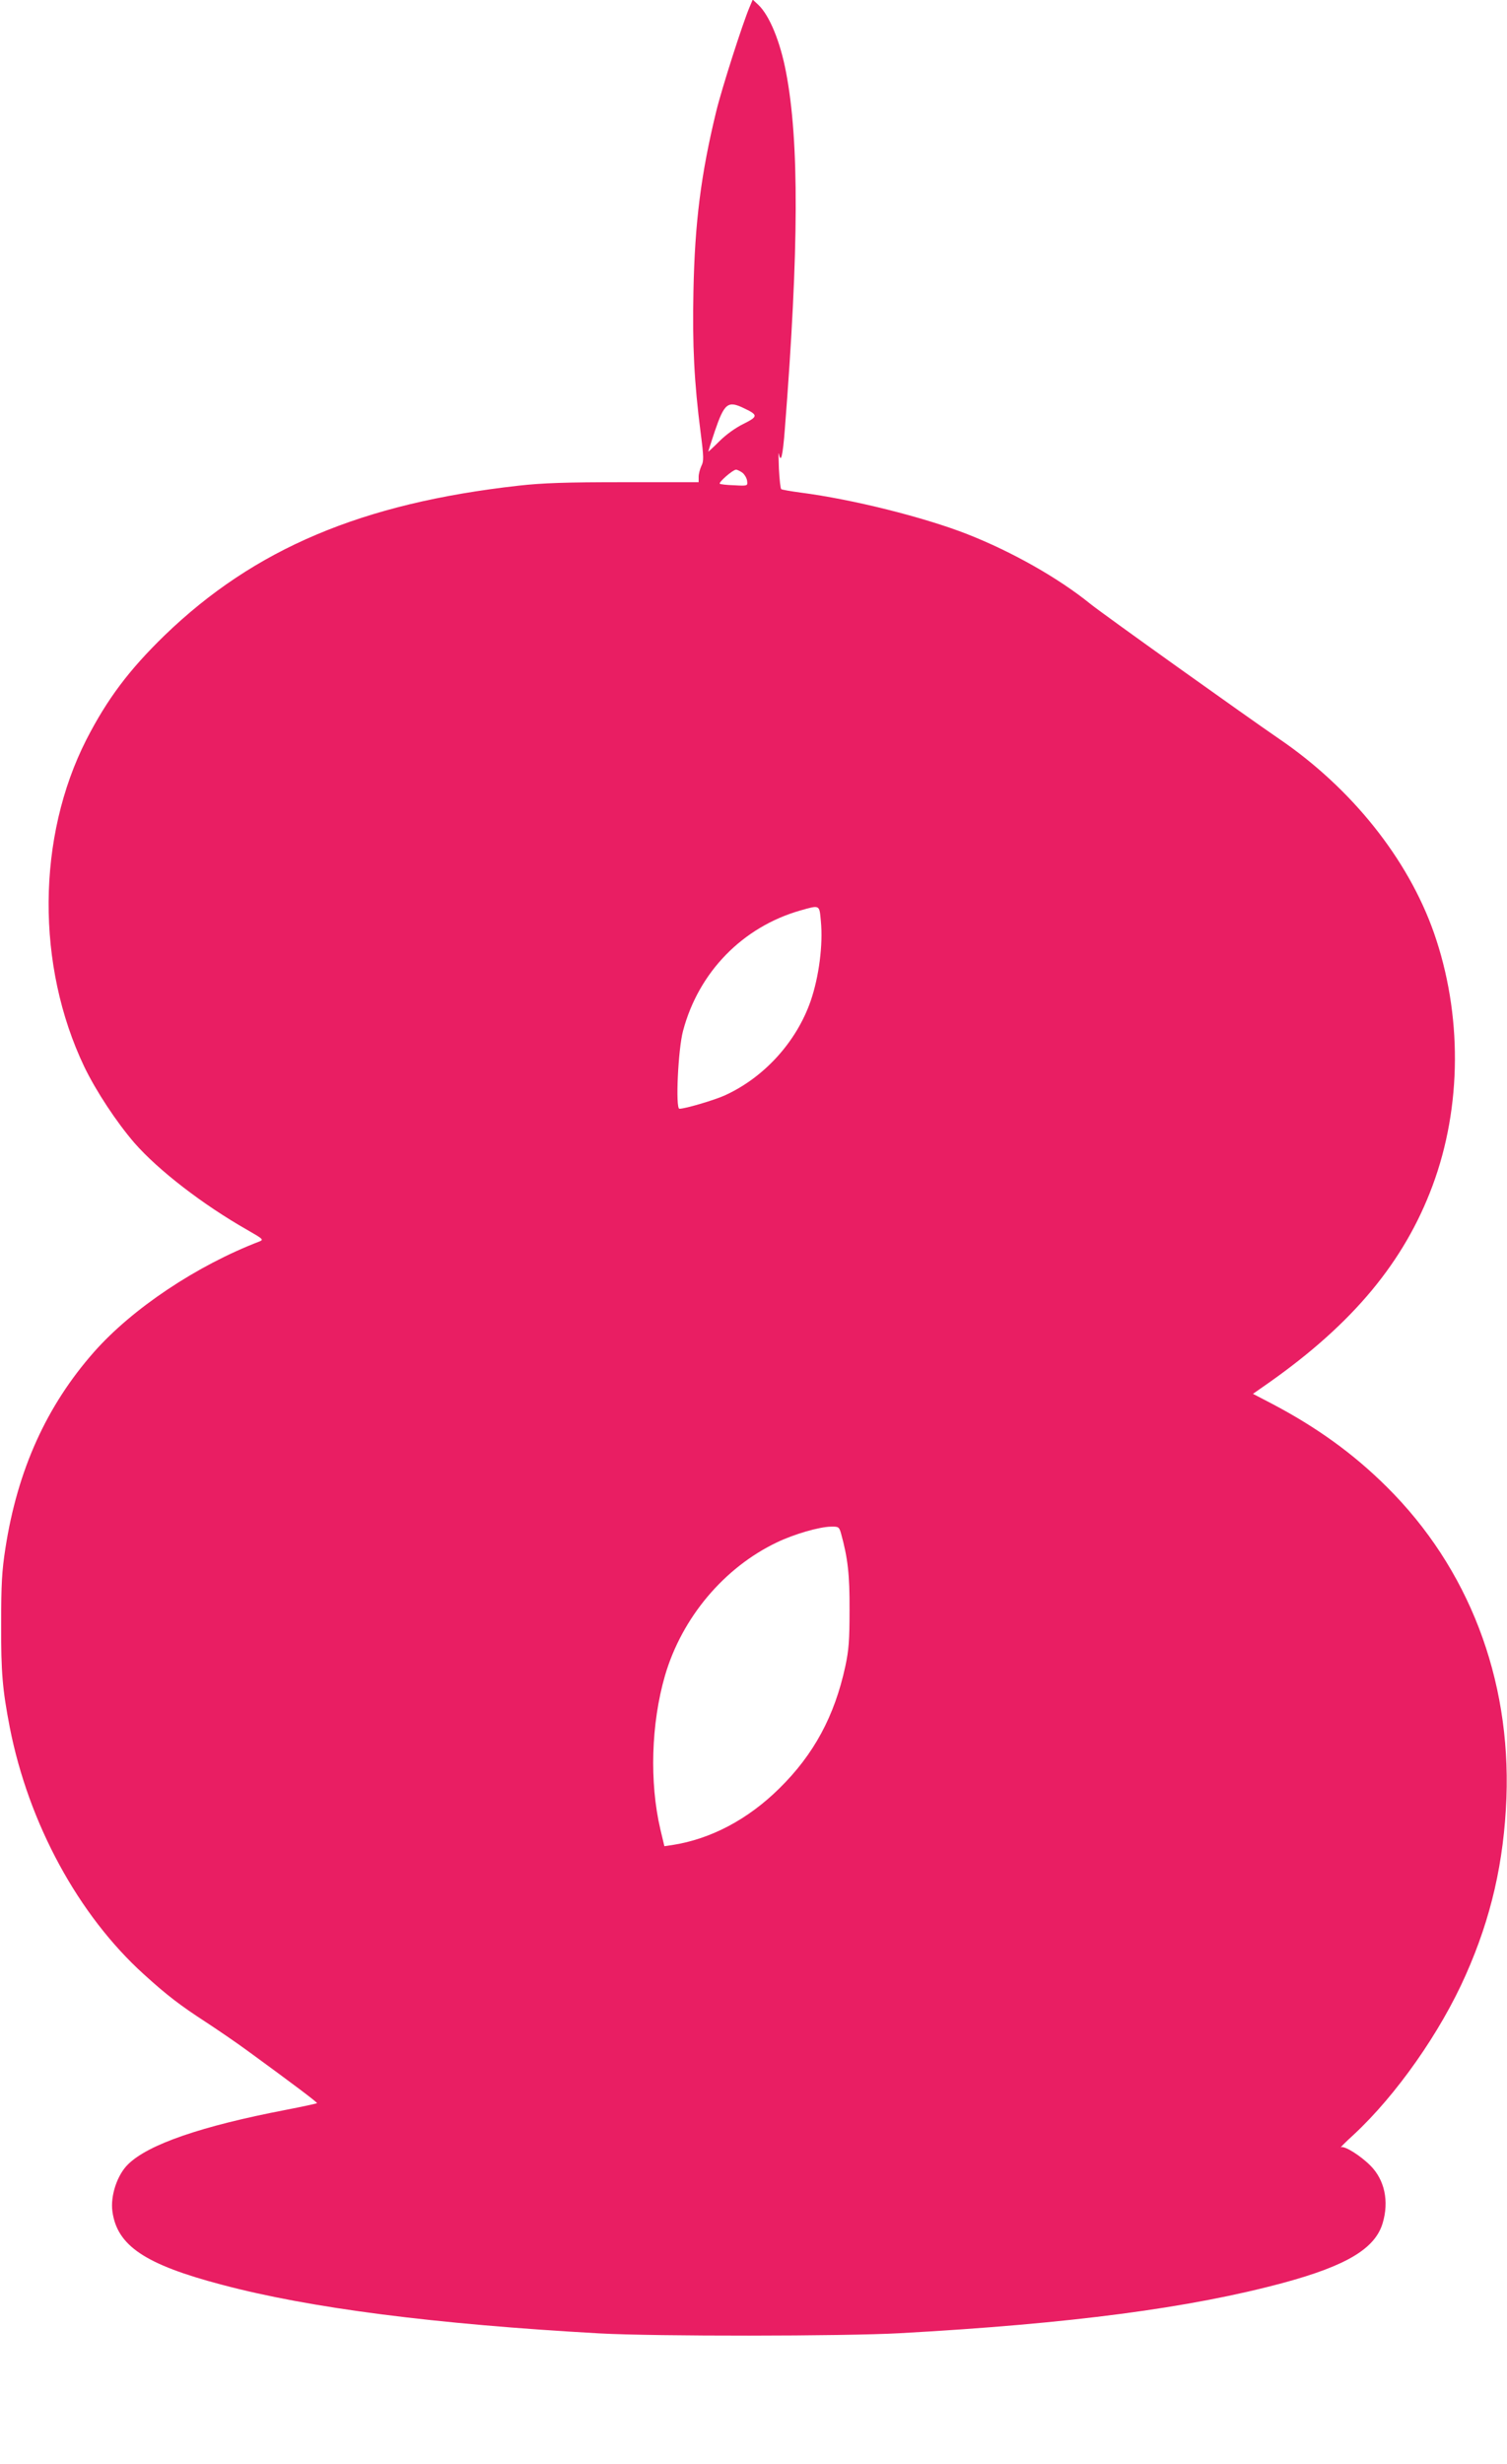
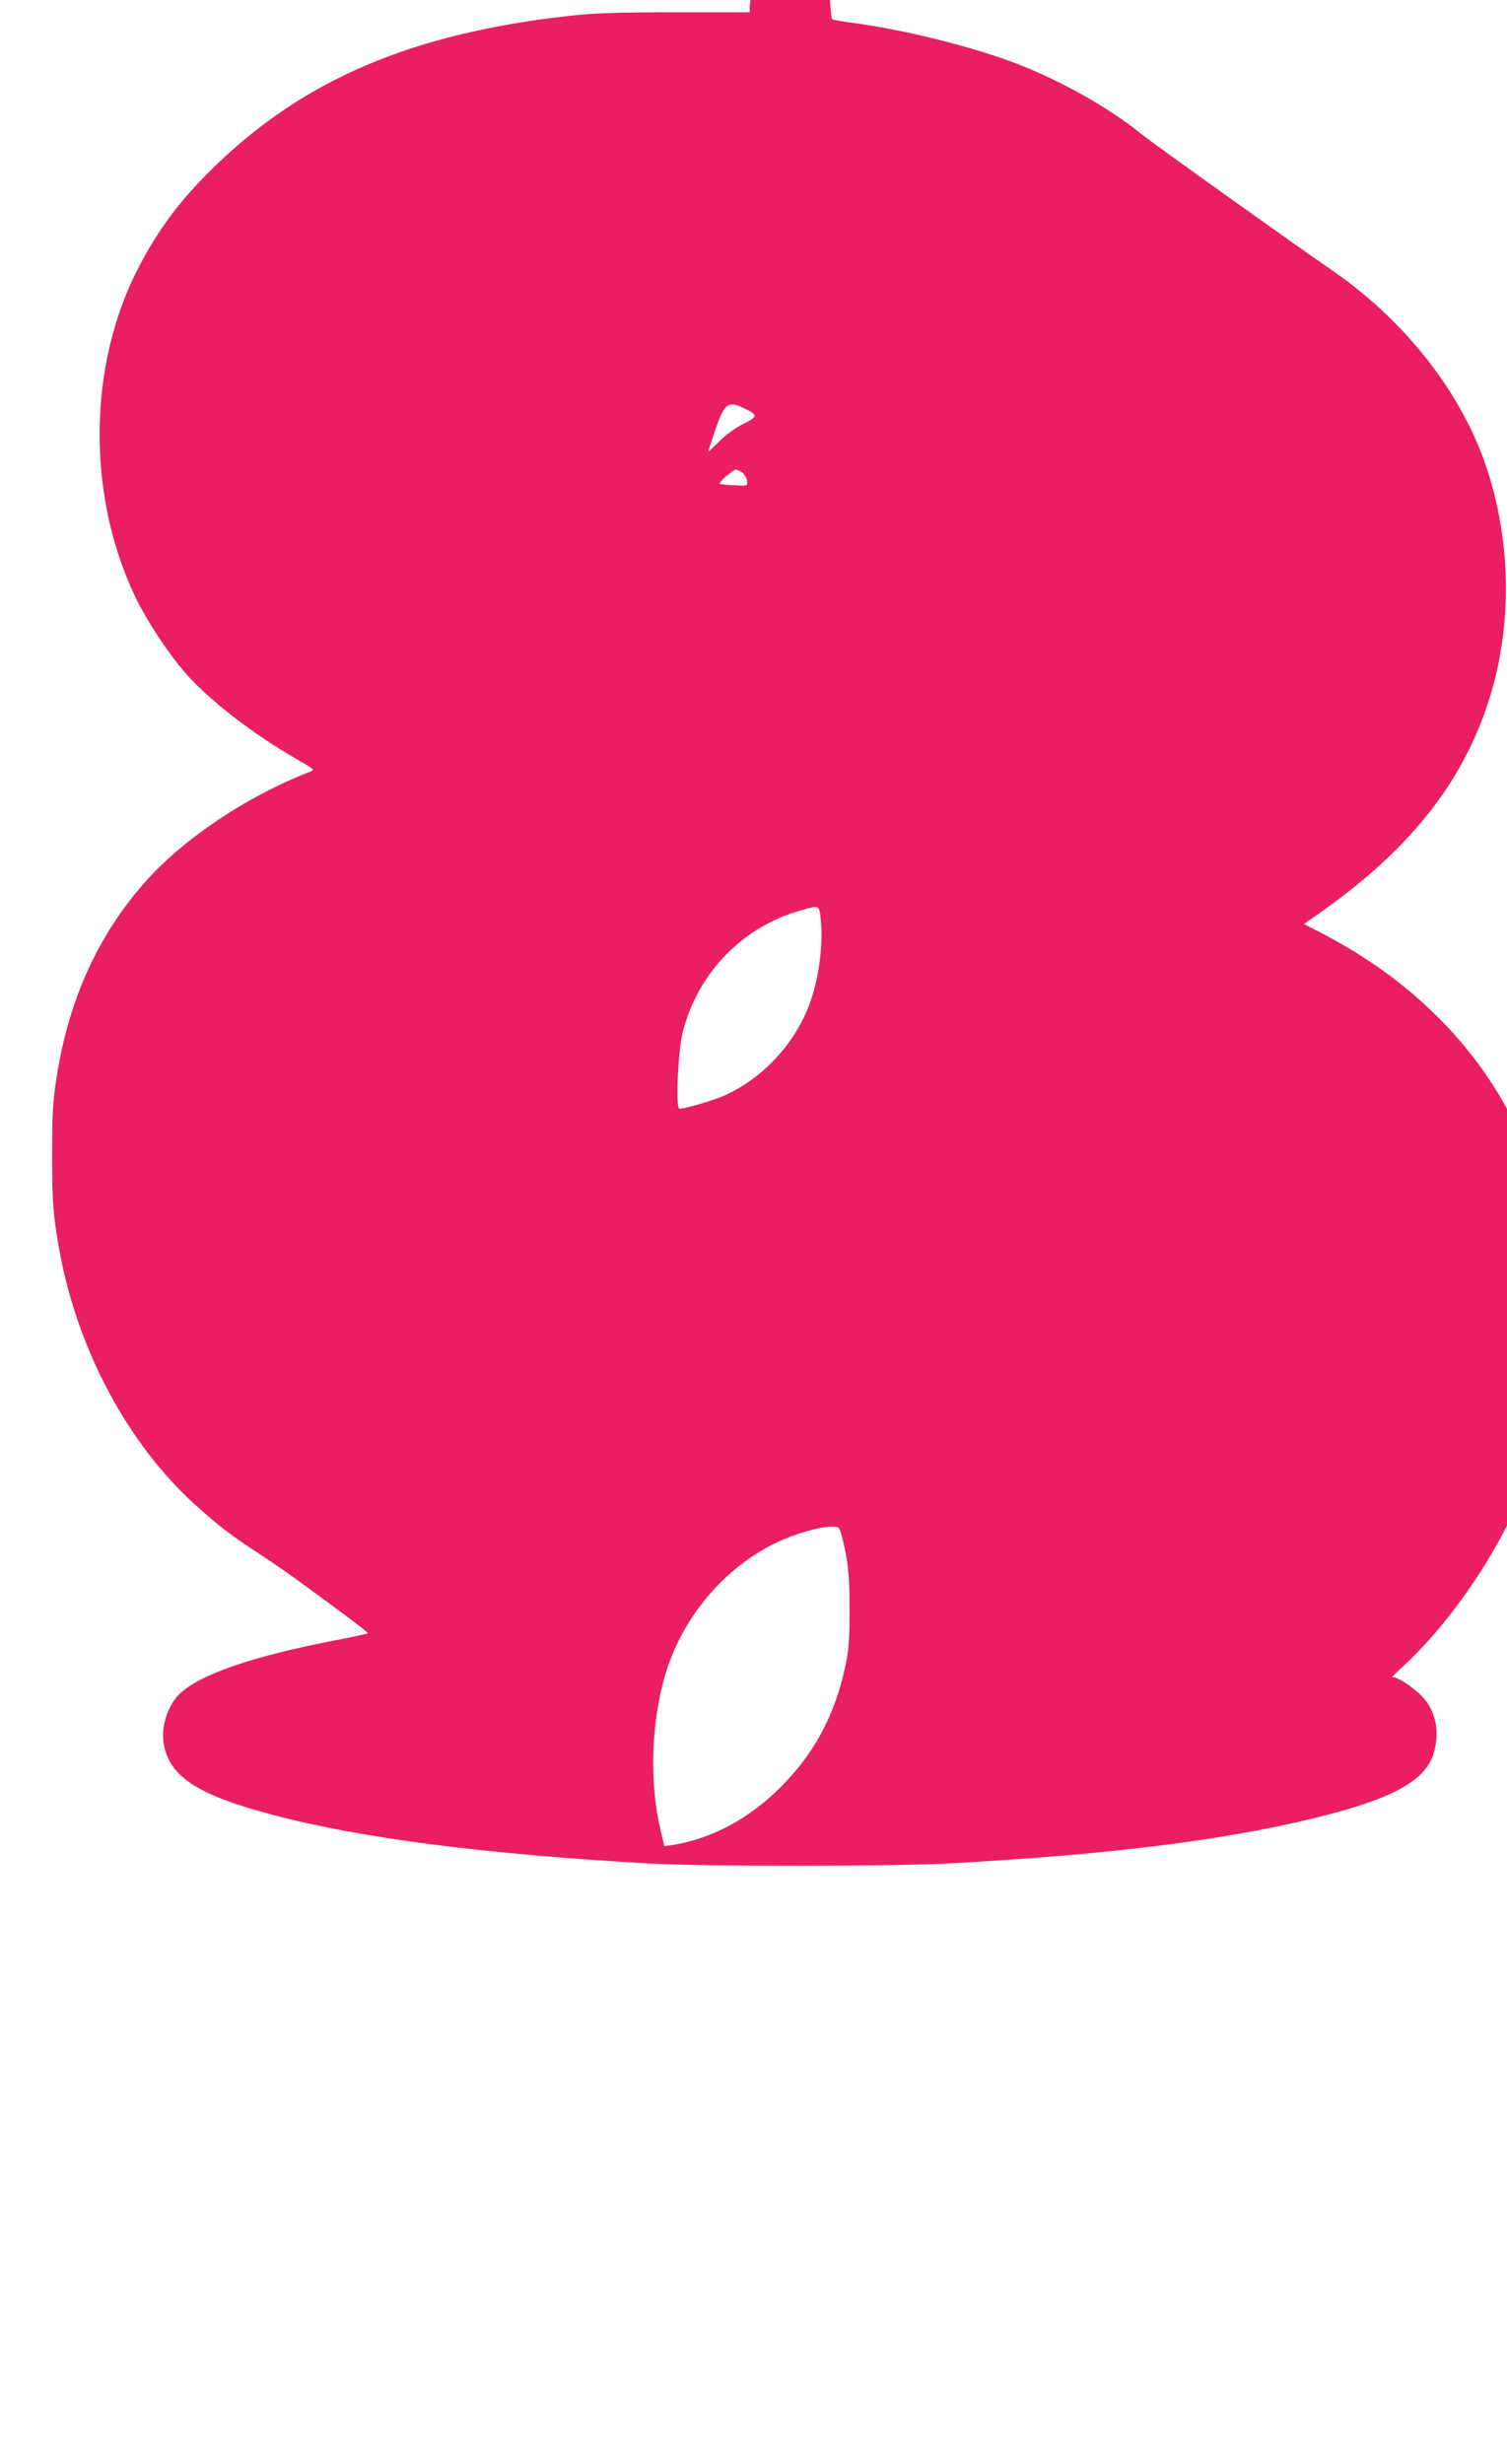
<svg xmlns="http://www.w3.org/2000/svg" version="1.0" width="783pt" height="1280pt" viewBox="0 0 783 1280" preserveAspectRatio="xMidYMid meet">
  <g transform="translate(0,1280) scale(0.1,-0.1)" fill="#e91e63" stroke="none">
-     <path d="M3895 12764 c-35 -81 -145 -424 -174 -544 -79 -325 -111 -577 -118 -932 -6 -282 4 -475 37 -733 17 -131 17 -151 4 -176 -7 -15 -14 -41 -14 -56 l0 -28 -388 0 c-303 0 -422 -4 -547 -18 -814 -91 -1373 -327 -1840 -778 -185 -180 -297 -329 -406 -541 -258 -507 -262 -1174 -11 -1700 62 -128 167 -287 260 -395 125 -143 356 -321 586 -452 82 -47 87 -51 65 -60 -328 -126 -661 -349 -860 -574 -247 -280 -398 -613 -461 -1021 -18 -116 -22 -185 -22 -391 -1 -254 7 -343 45 -540 98 -498 356 -974 697 -1282 120 -109 188 -161 322 -248 58 -38 155 -104 215 -148 240 -175 366 -270 362 -273 -2 -2 -75 -18 -163 -35 -437 -84 -713 -179 -818 -282 -57 -55 -93 -164 -82 -245 24 -178 169 -276 568 -381 458 -122 1107 -205 1963 -253 287 -16 1274 -15 1560 1 887 49 1509 131 1994 262 328 89 476 178 515 310 34 114 10 225 -64 299 -53 53 -135 104 -153 95 -6 -4 23 26 66 65 221 205 451 532 583 831 132 297 198 587 211 919 23 621 -197 1194 -621 1615 -174 173 -364 310 -598 433 l-98 51 83 58 c437 308 703 628 850 1023 153 411 155 892 7 1315 -135 384 -428 750 -803 1006 -174 119 -922 653 -982 702 -164 133 -405 270 -639 362 -225 88 -596 181 -866 216 -52 7 -98 15 -101 18 -4 3 -9 51 -12 106 -2 55 -3 90 0 78 10 -53 20 -14 31 130 73 932 75 1494 6 1852 -30 159 -86 295 -144 350 l-29 27 -16 -38z m-29 -2085 c74 -35 73 -43 -3 -81 -41 -20 -91 -56 -125 -90 -32 -32 -58 -56 -58 -54 0 2 15 49 34 106 50 146 68 160 152 119z m-7 -336 c11 -10 22 -29 23 -43 3 -24 2 -25 -67 -21 -38 1 -72 5 -75 8 -8 7 68 73 84 73 7 0 23 -8 35 -17z m406 -2328 c12 -123 -10 -290 -53 -415 -74 -213 -242 -398 -447 -491 -56 -25 -205 -69 -235 -69 -21 0 -7 309 19 405 81 305 309 539 609 625 103 29 99 31 107 -55z m105 -3182 c35 -127 45 -213 44 -398 0 -157 -4 -208 -22 -292 -56 -258 -163 -457 -343 -634 -163 -161 -356 -263 -556 -294 l-41 -6 -21 88 c-57 244 -48 549 24 798 88 301 307 562 583 693 90 43 219 80 279 81 40 1 43 -1 53 -36z" />
+     <path d="M3895 12764 l0 -28 -388 0 c-303 0 -422 -4 -547 -18 -814 -91 -1373 -327 -1840 -778 -185 -180 -297 -329 -406 -541 -258 -507 -262 -1174 -11 -1700 62 -128 167 -287 260 -395 125 -143 356 -321 586 -452 82 -47 87 -51 65 -60 -328 -126 -661 -349 -860 -574 -247 -280 -398 -613 -461 -1021 -18 -116 -22 -185 -22 -391 -1 -254 7 -343 45 -540 98 -498 356 -974 697 -1282 120 -109 188 -161 322 -248 58 -38 155 -104 215 -148 240 -175 366 -270 362 -273 -2 -2 -75 -18 -163 -35 -437 -84 -713 -179 -818 -282 -57 -55 -93 -164 -82 -245 24 -178 169 -276 568 -381 458 -122 1107 -205 1963 -253 287 -16 1274 -15 1560 1 887 49 1509 131 1994 262 328 89 476 178 515 310 34 114 10 225 -64 299 -53 53 -135 104 -153 95 -6 -4 23 26 66 65 221 205 451 532 583 831 132 297 198 587 211 919 23 621 -197 1194 -621 1615 -174 173 -364 310 -598 433 l-98 51 83 58 c437 308 703 628 850 1023 153 411 155 892 7 1315 -135 384 -428 750 -803 1006 -174 119 -922 653 -982 702 -164 133 -405 270 -639 362 -225 88 -596 181 -866 216 -52 7 -98 15 -101 18 -4 3 -9 51 -12 106 -2 55 -3 90 0 78 10 -53 20 -14 31 130 73 932 75 1494 6 1852 -30 159 -86 295 -144 350 l-29 27 -16 -38z m-29 -2085 c74 -35 73 -43 -3 -81 -41 -20 -91 -56 -125 -90 -32 -32 -58 -56 -58 -54 0 2 15 49 34 106 50 146 68 160 152 119z m-7 -336 c11 -10 22 -29 23 -43 3 -24 2 -25 -67 -21 -38 1 -72 5 -75 8 -8 7 68 73 84 73 7 0 23 -8 35 -17z m406 -2328 c12 -123 -10 -290 -53 -415 -74 -213 -242 -398 -447 -491 -56 -25 -205 -69 -235 -69 -21 0 -7 309 19 405 81 305 309 539 609 625 103 29 99 31 107 -55z m105 -3182 c35 -127 45 -213 44 -398 0 -157 -4 -208 -22 -292 -56 -258 -163 -457 -343 -634 -163 -161 -356 -263 -556 -294 l-41 -6 -21 88 c-57 244 -48 549 24 798 88 301 307 562 583 693 90 43 219 80 279 81 40 1 43 -1 53 -36z" />
  </g>
</svg>